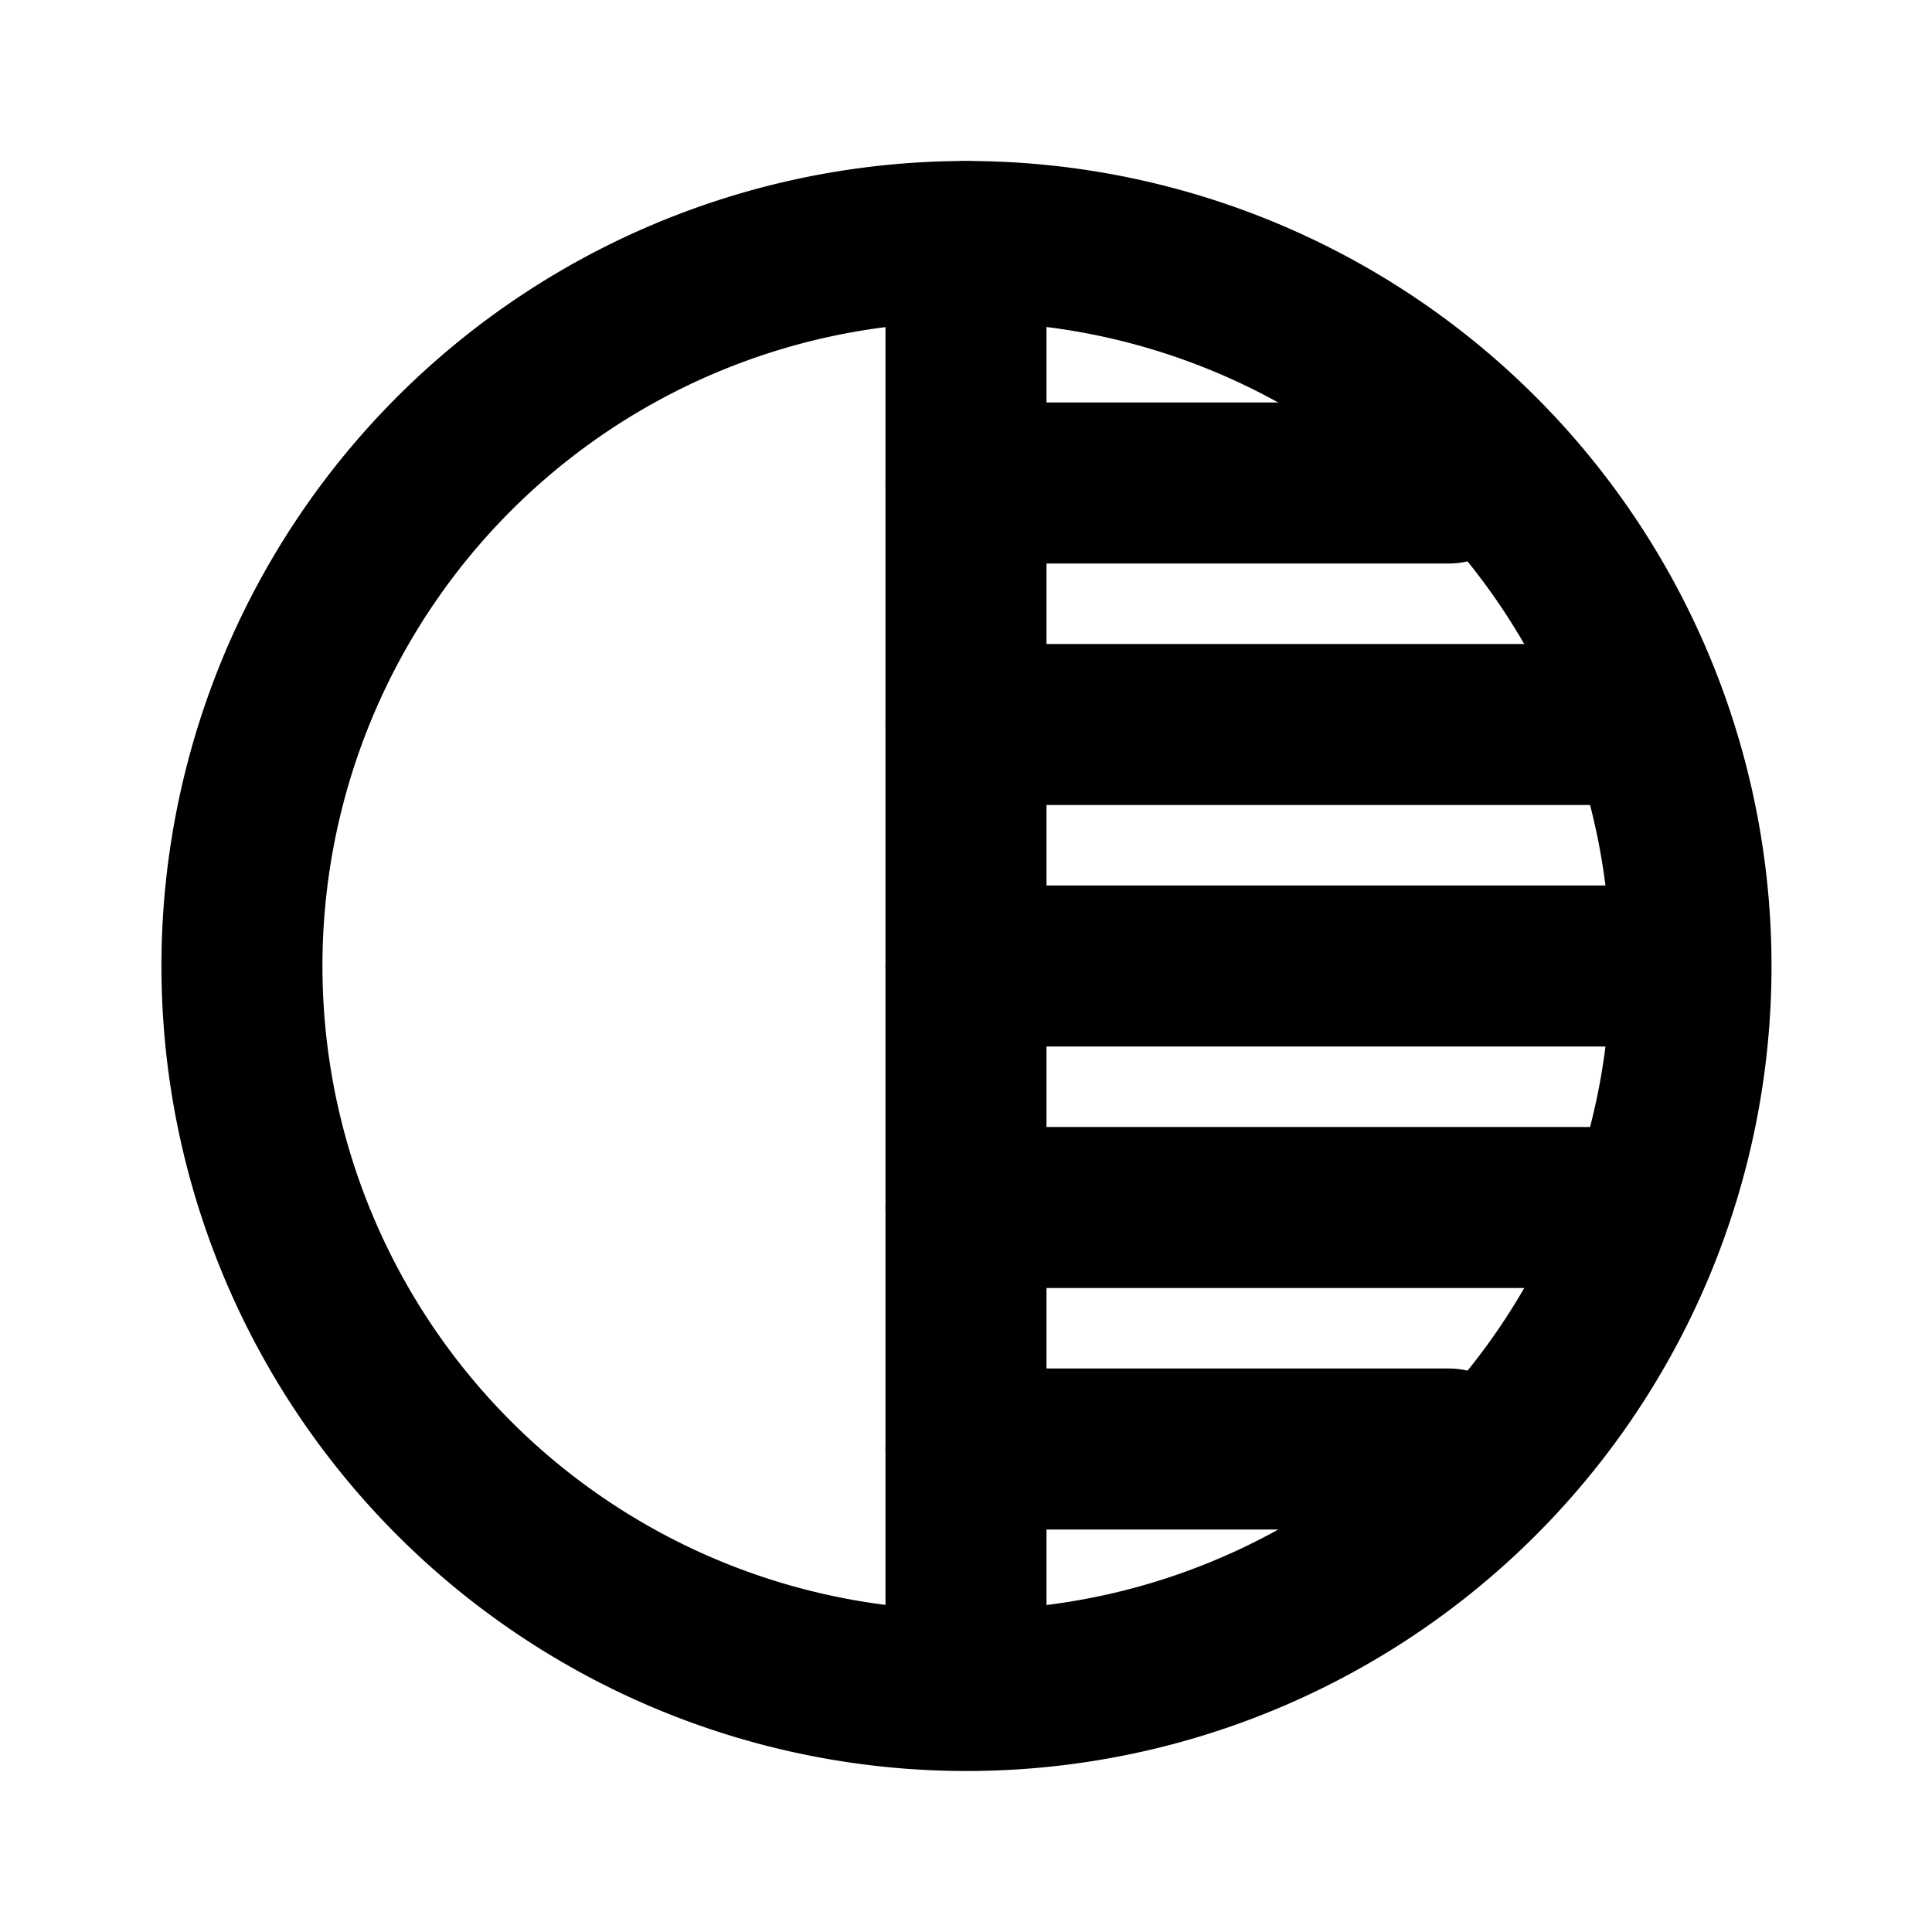
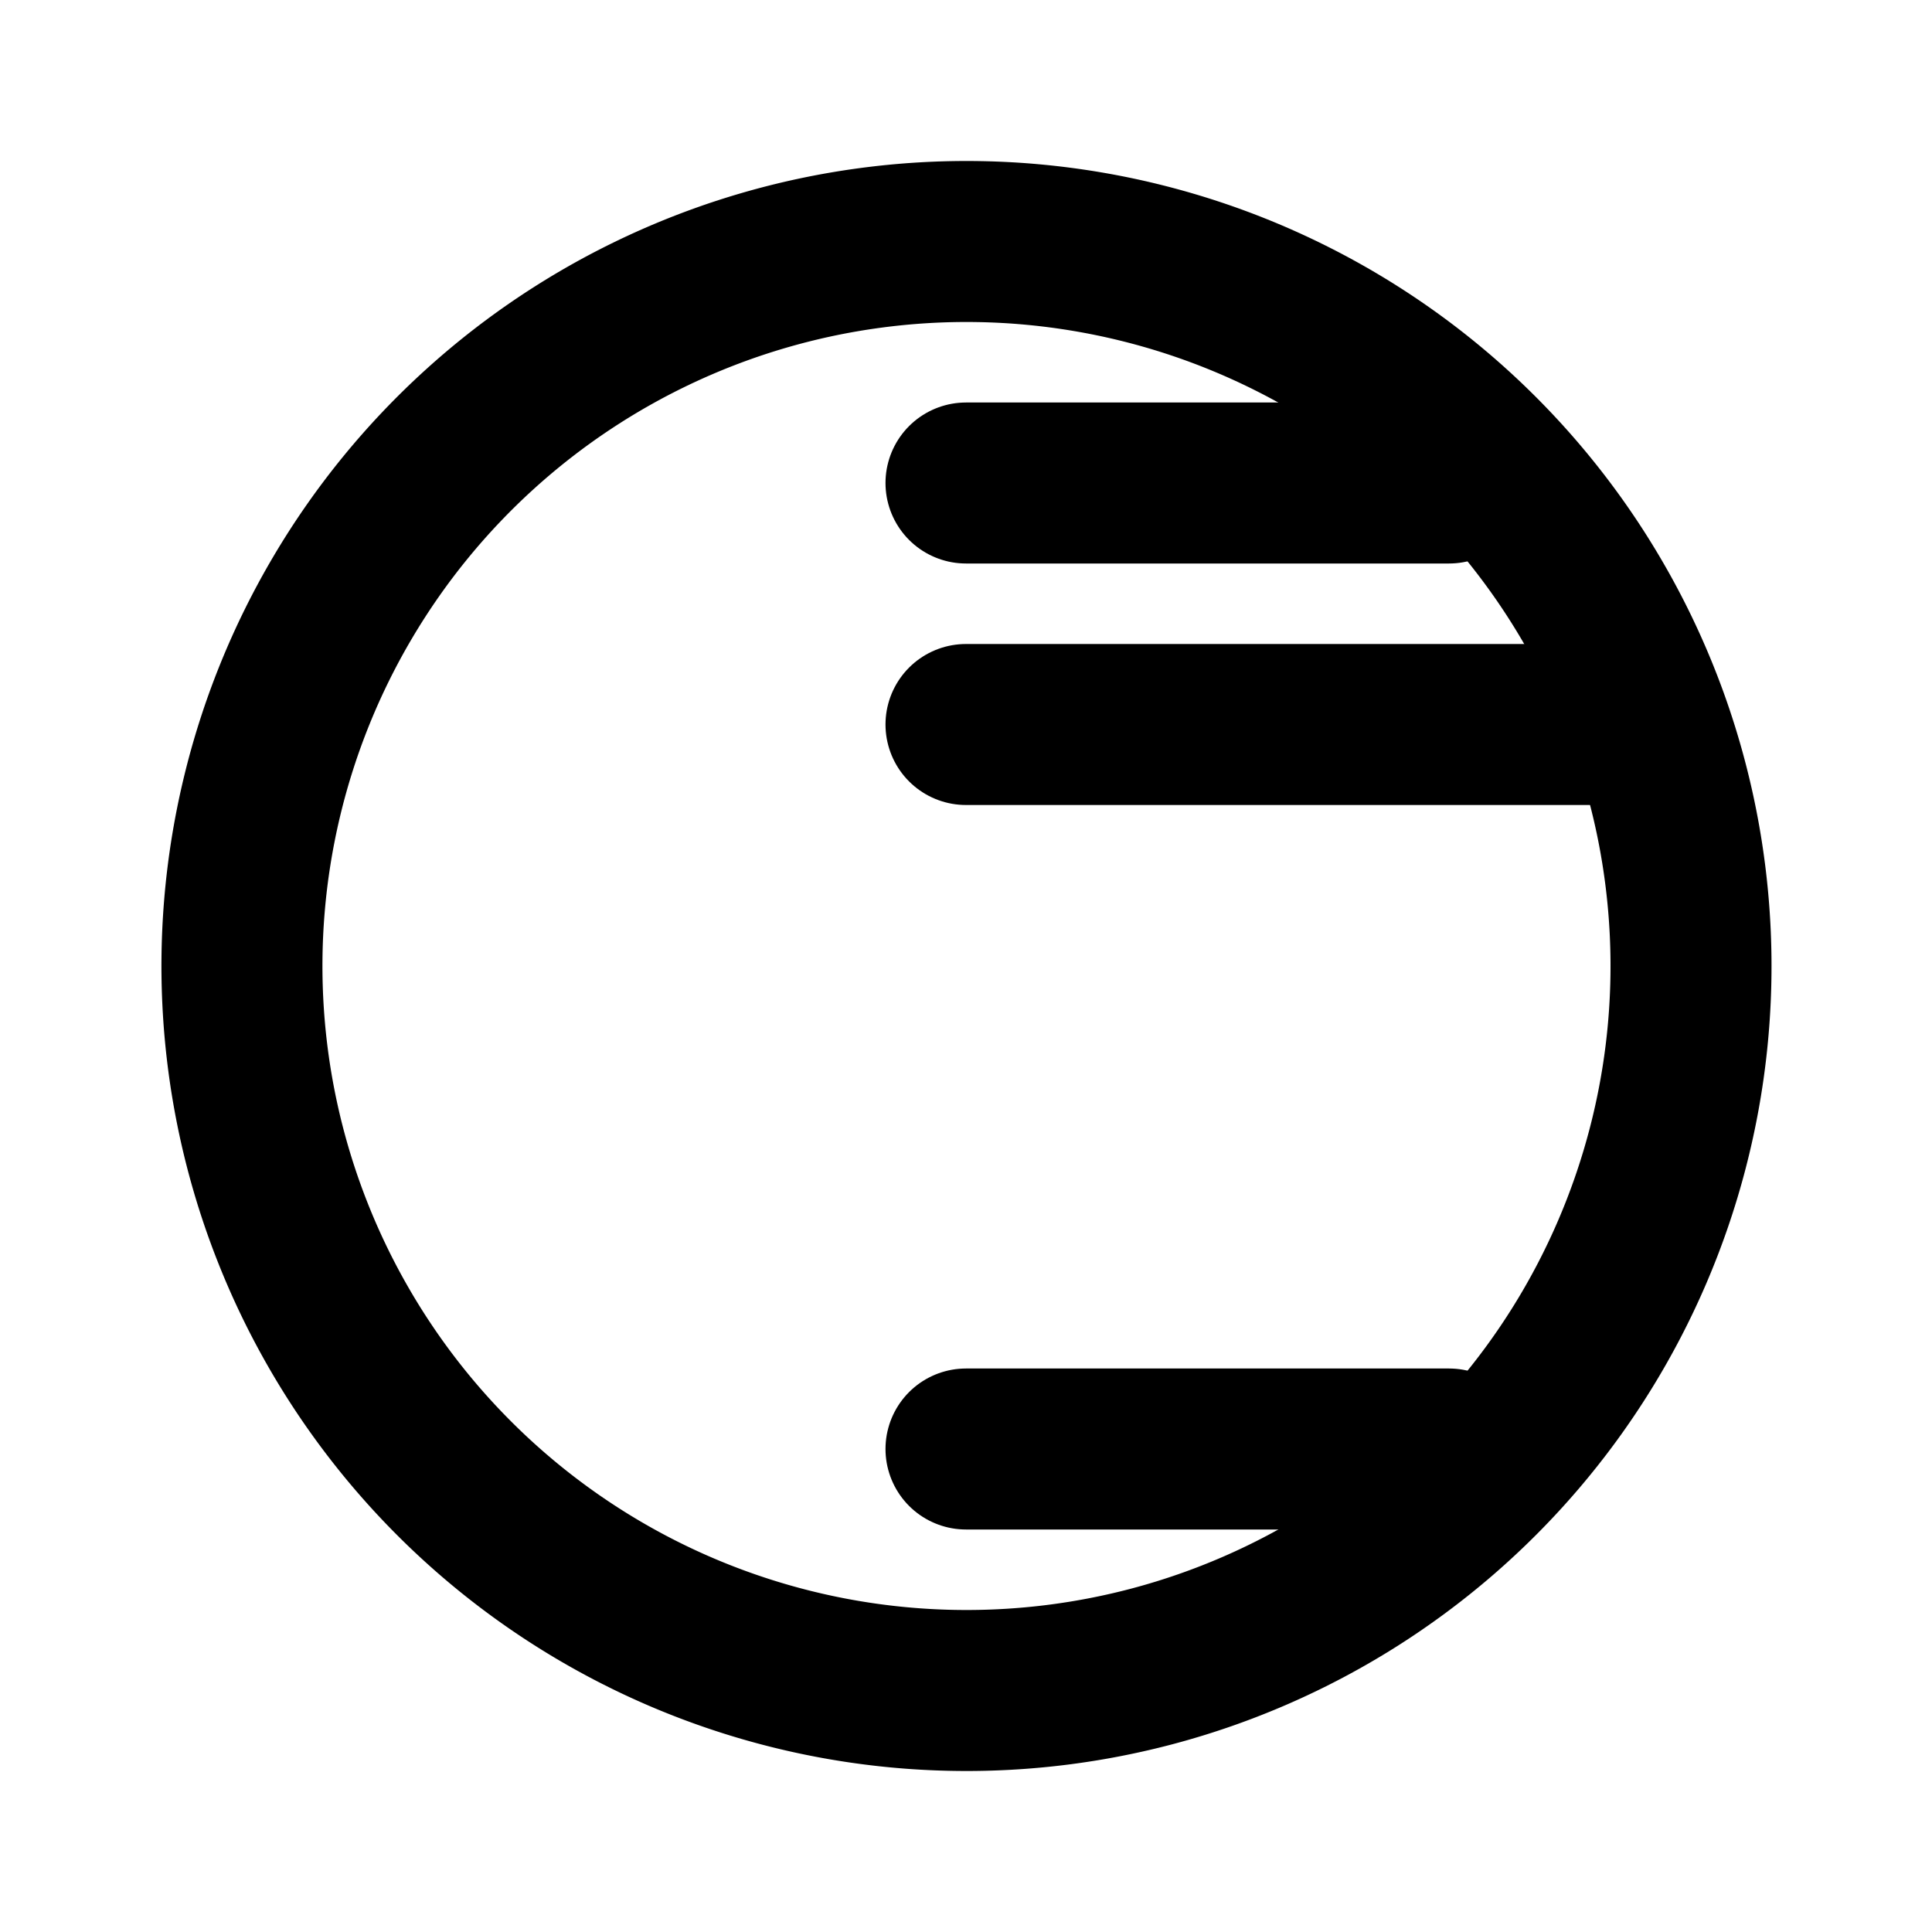
<svg xmlns="http://www.w3.org/2000/svg" width="24" height="24" viewBox="0 0 24 24" fill="none" stroke="currentColor" stroke-width="2" stroke-linecap="round" stroke-linejoin="round">
  <path d="M12 21a9.01 9.01 0 0 0 2.32 -.302a9 9 0 0 0 1.74 -16.733a9 9 0 1 0 -4.06 17.035z" />
-   <path d="M12 3v17" />
-   <path d="M12 12h9" />
  <path d="M12 9h8" />
  <path d="M12 6h6" />
  <path d="M12 18h6" />
-   <path d="M12 15h8" />
</svg>